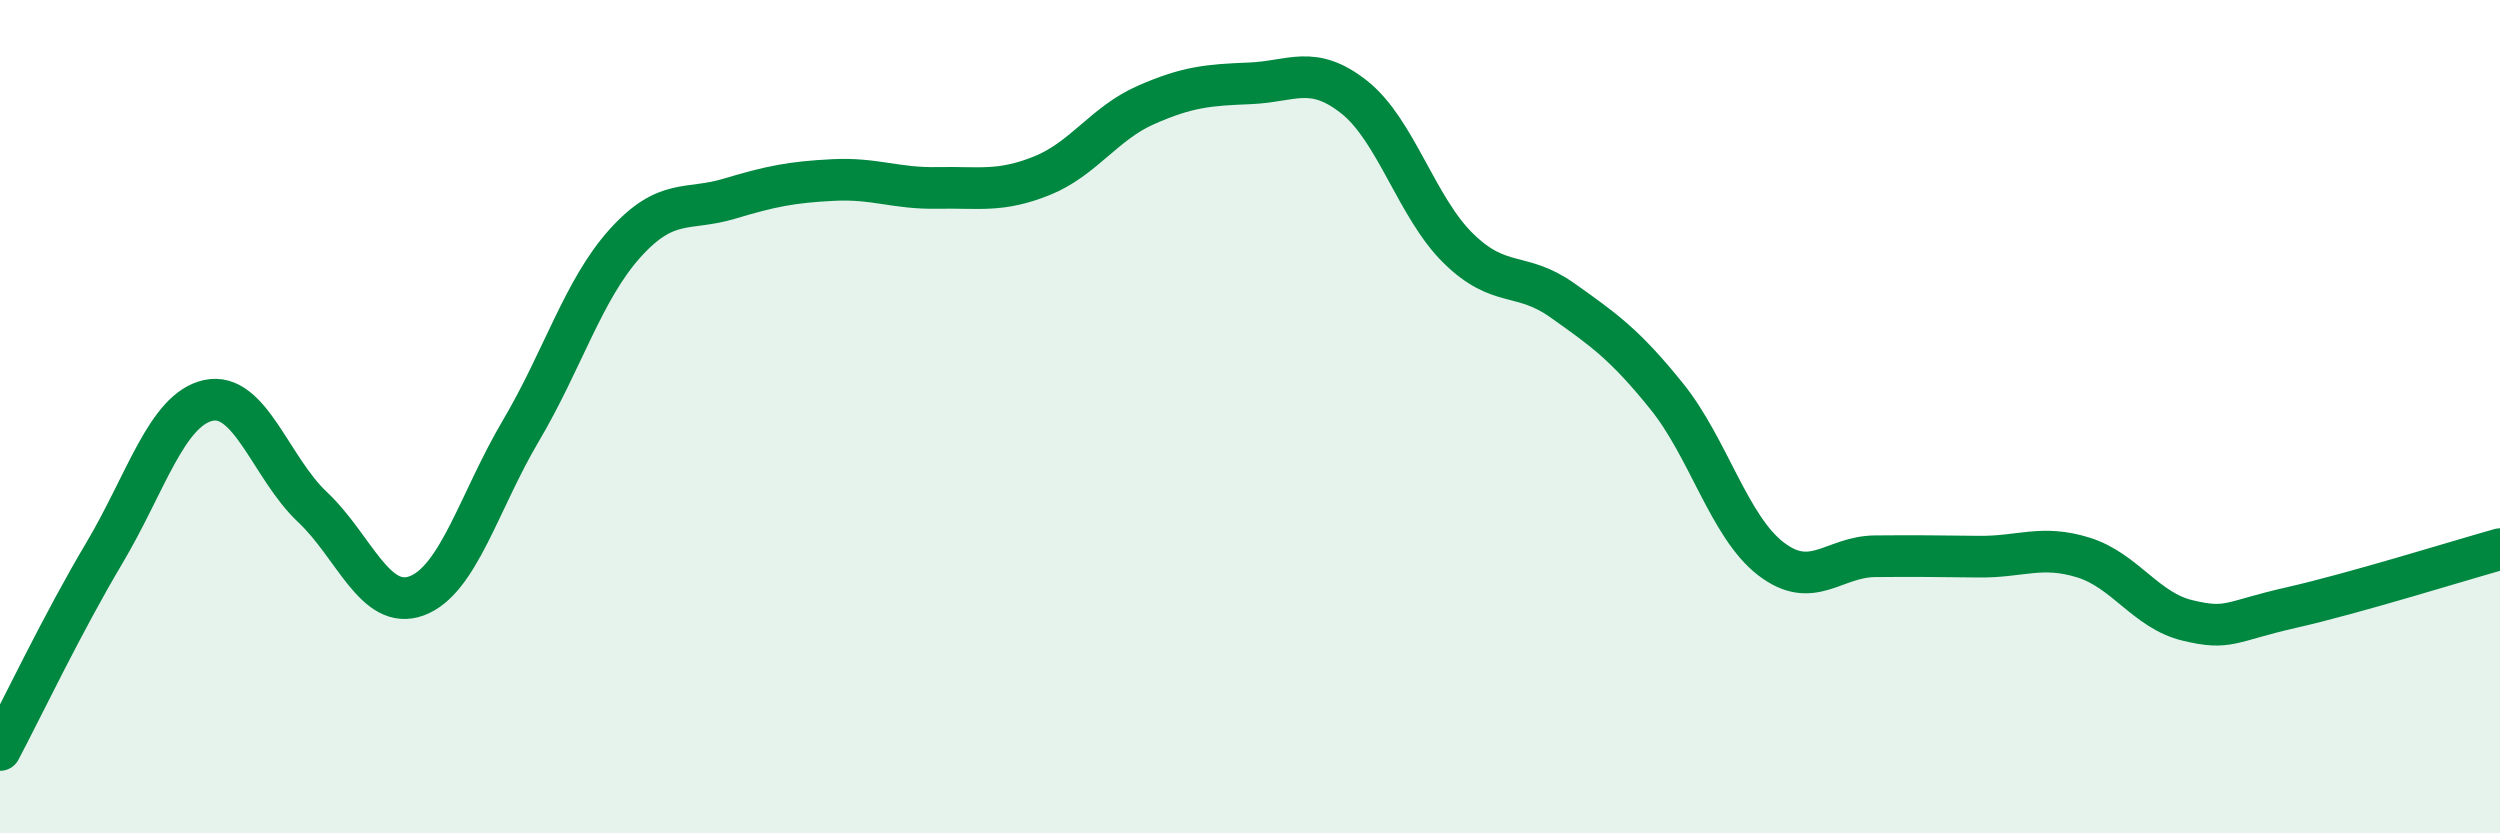
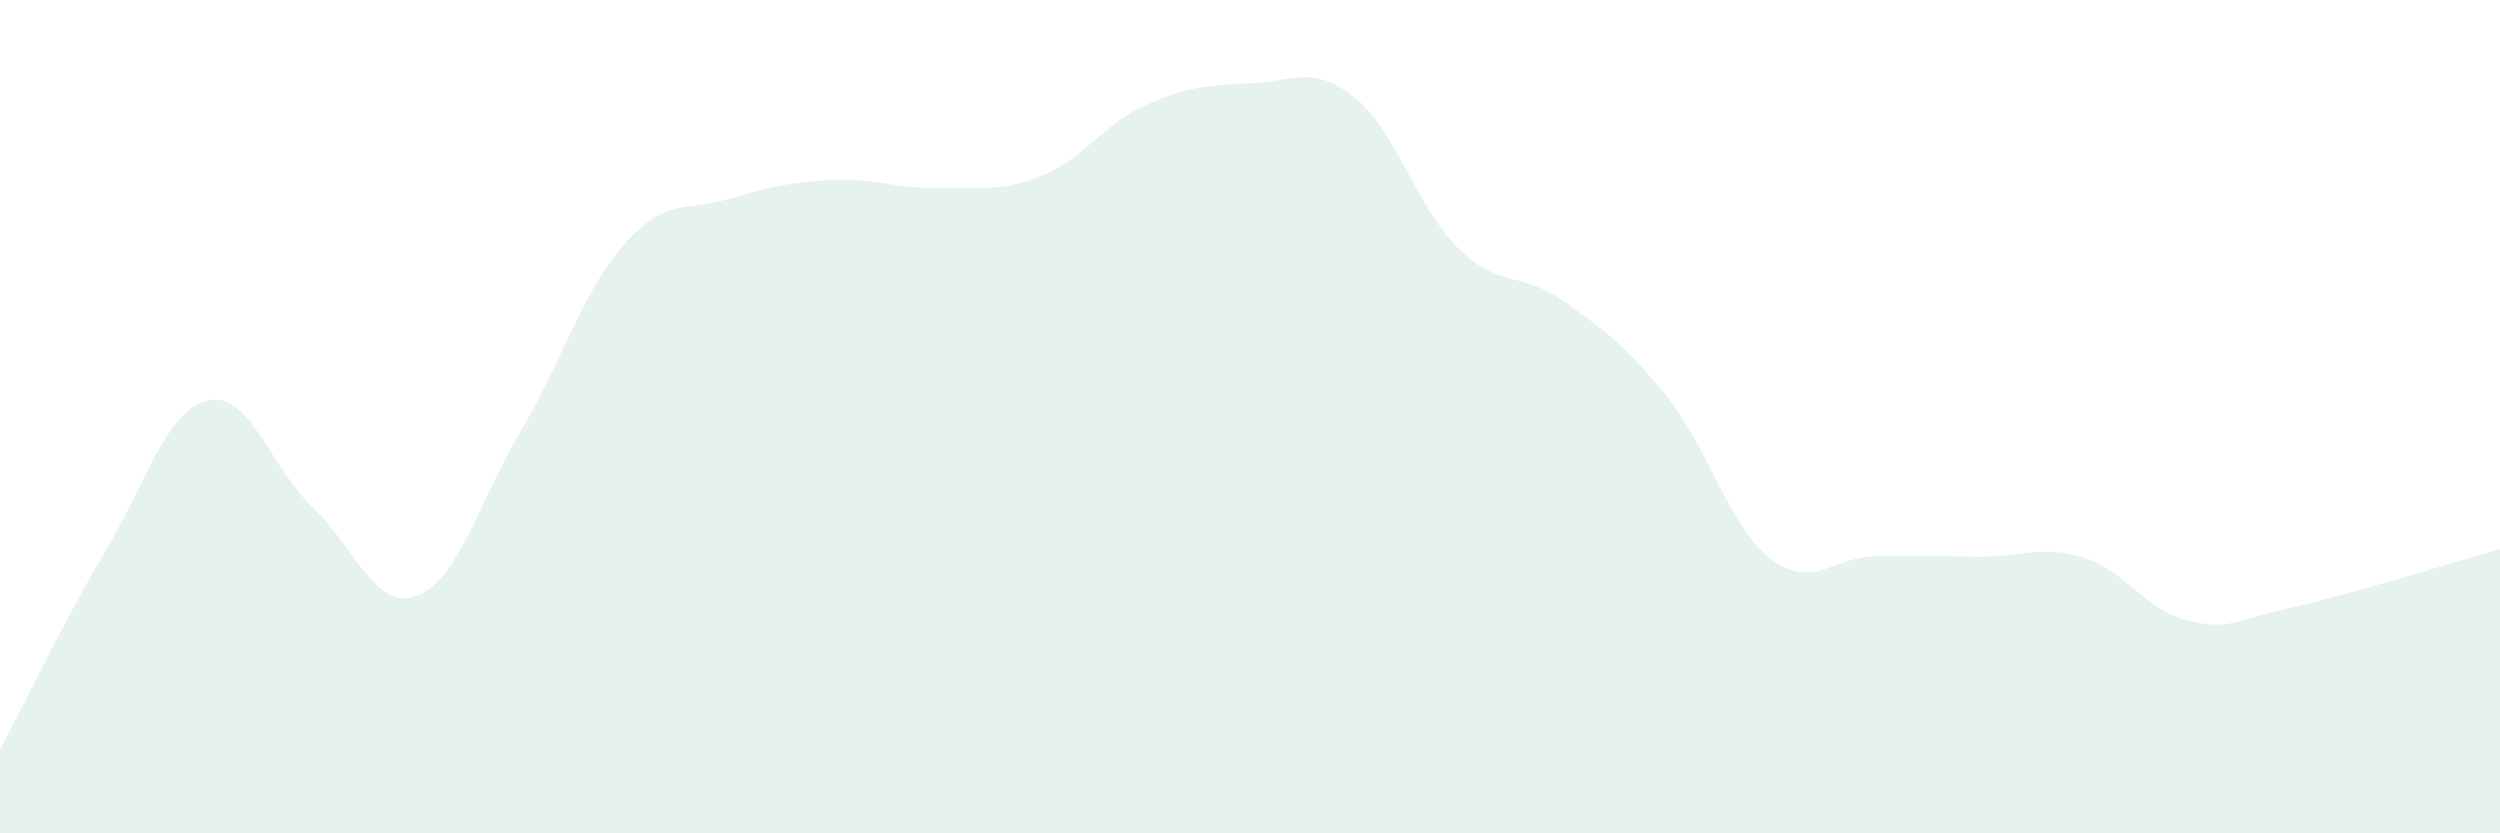
<svg xmlns="http://www.w3.org/2000/svg" width="60" height="20" viewBox="0 0 60 20">
  <path d="M 0,18 C 0.5,17.06 1.5,14.96 2.5,13.28 C 3.5,11.6 4,9.83 5,9.61 C 6,9.39 6.5,11.23 7.5,12.17 C 8.5,13.11 9,14.67 10,14.3 C 11,13.93 11.5,12.03 12.5,10.34 C 13.5,8.65 14,6.95 15,5.84 C 16,4.73 16.5,5.07 17.5,4.77 C 18.5,4.47 19,4.37 20,4.32 C 21,4.27 21.5,4.53 22.5,4.51 C 23.5,4.49 24,4.62 25,4.22 C 26,3.82 26.5,2.96 27.5,2.52 C 28.5,2.08 29,2.04 30,2 C 31,1.96 31.5,1.54 32.5,2.33 C 33.5,3.12 34,4.98 35,5.96 C 36,6.94 36.5,6.5 37.5,7.21 C 38.5,7.92 39,8.27 40,9.51 C 41,10.75 41.5,12.64 42.5,13.41 C 43.5,14.18 44,13.36 45,13.35 C 46,13.34 46.5,13.35 47.5,13.36 C 48.5,13.37 49,13.07 50,13.38 C 51,13.69 51.5,14.65 52.5,14.89 C 53.5,15.13 53.5,14.92 55,14.58 C 56.5,14.24 59,13.46 60,13.18L60 20L0 20Z" fill="#008740" opacity="0.1" stroke-linecap="round" stroke-linejoin="round" />
-   <path d="M 0,18 C 0.5,17.06 1.5,14.96 2.5,13.28 C 3.5,11.6 4,9.83 5,9.61 C 6,9.39 6.5,11.23 7.5,12.17 C 8.5,13.11 9,14.67 10,14.3 C 11,13.93 11.5,12.03 12.5,10.34 C 13.5,8.65 14,6.95 15,5.84 C 16,4.73 16.5,5.07 17.5,4.77 C 18.5,4.47 19,4.37 20,4.32 C 21,4.27 21.5,4.53 22.5,4.51 C 23.5,4.49 24,4.62 25,4.22 C 26,3.82 26.5,2.96 27.5,2.52 C 28.5,2.08 29,2.04 30,2 C 31,1.96 31.5,1.54 32.5,2.33 C 33.5,3.12 34,4.98 35,5.96 C 36,6.94 36.5,6.5 37.5,7.21 C 38.5,7.92 39,8.27 40,9.51 C 41,10.75 41.5,12.64 42.5,13.41 C 43.5,14.18 44,13.36 45,13.35 C 46,13.34 46.5,13.35 47.5,13.36 C 48.5,13.37 49,13.07 50,13.38 C 51,13.69 51.5,14.65 52.5,14.89 C 53.5,15.13 53.5,14.92 55,14.58 C 56.5,14.24 59,13.46 60,13.18" stroke="#008740" stroke-width="1" fill="none" stroke-linecap="round" stroke-linejoin="round" />
</svg>